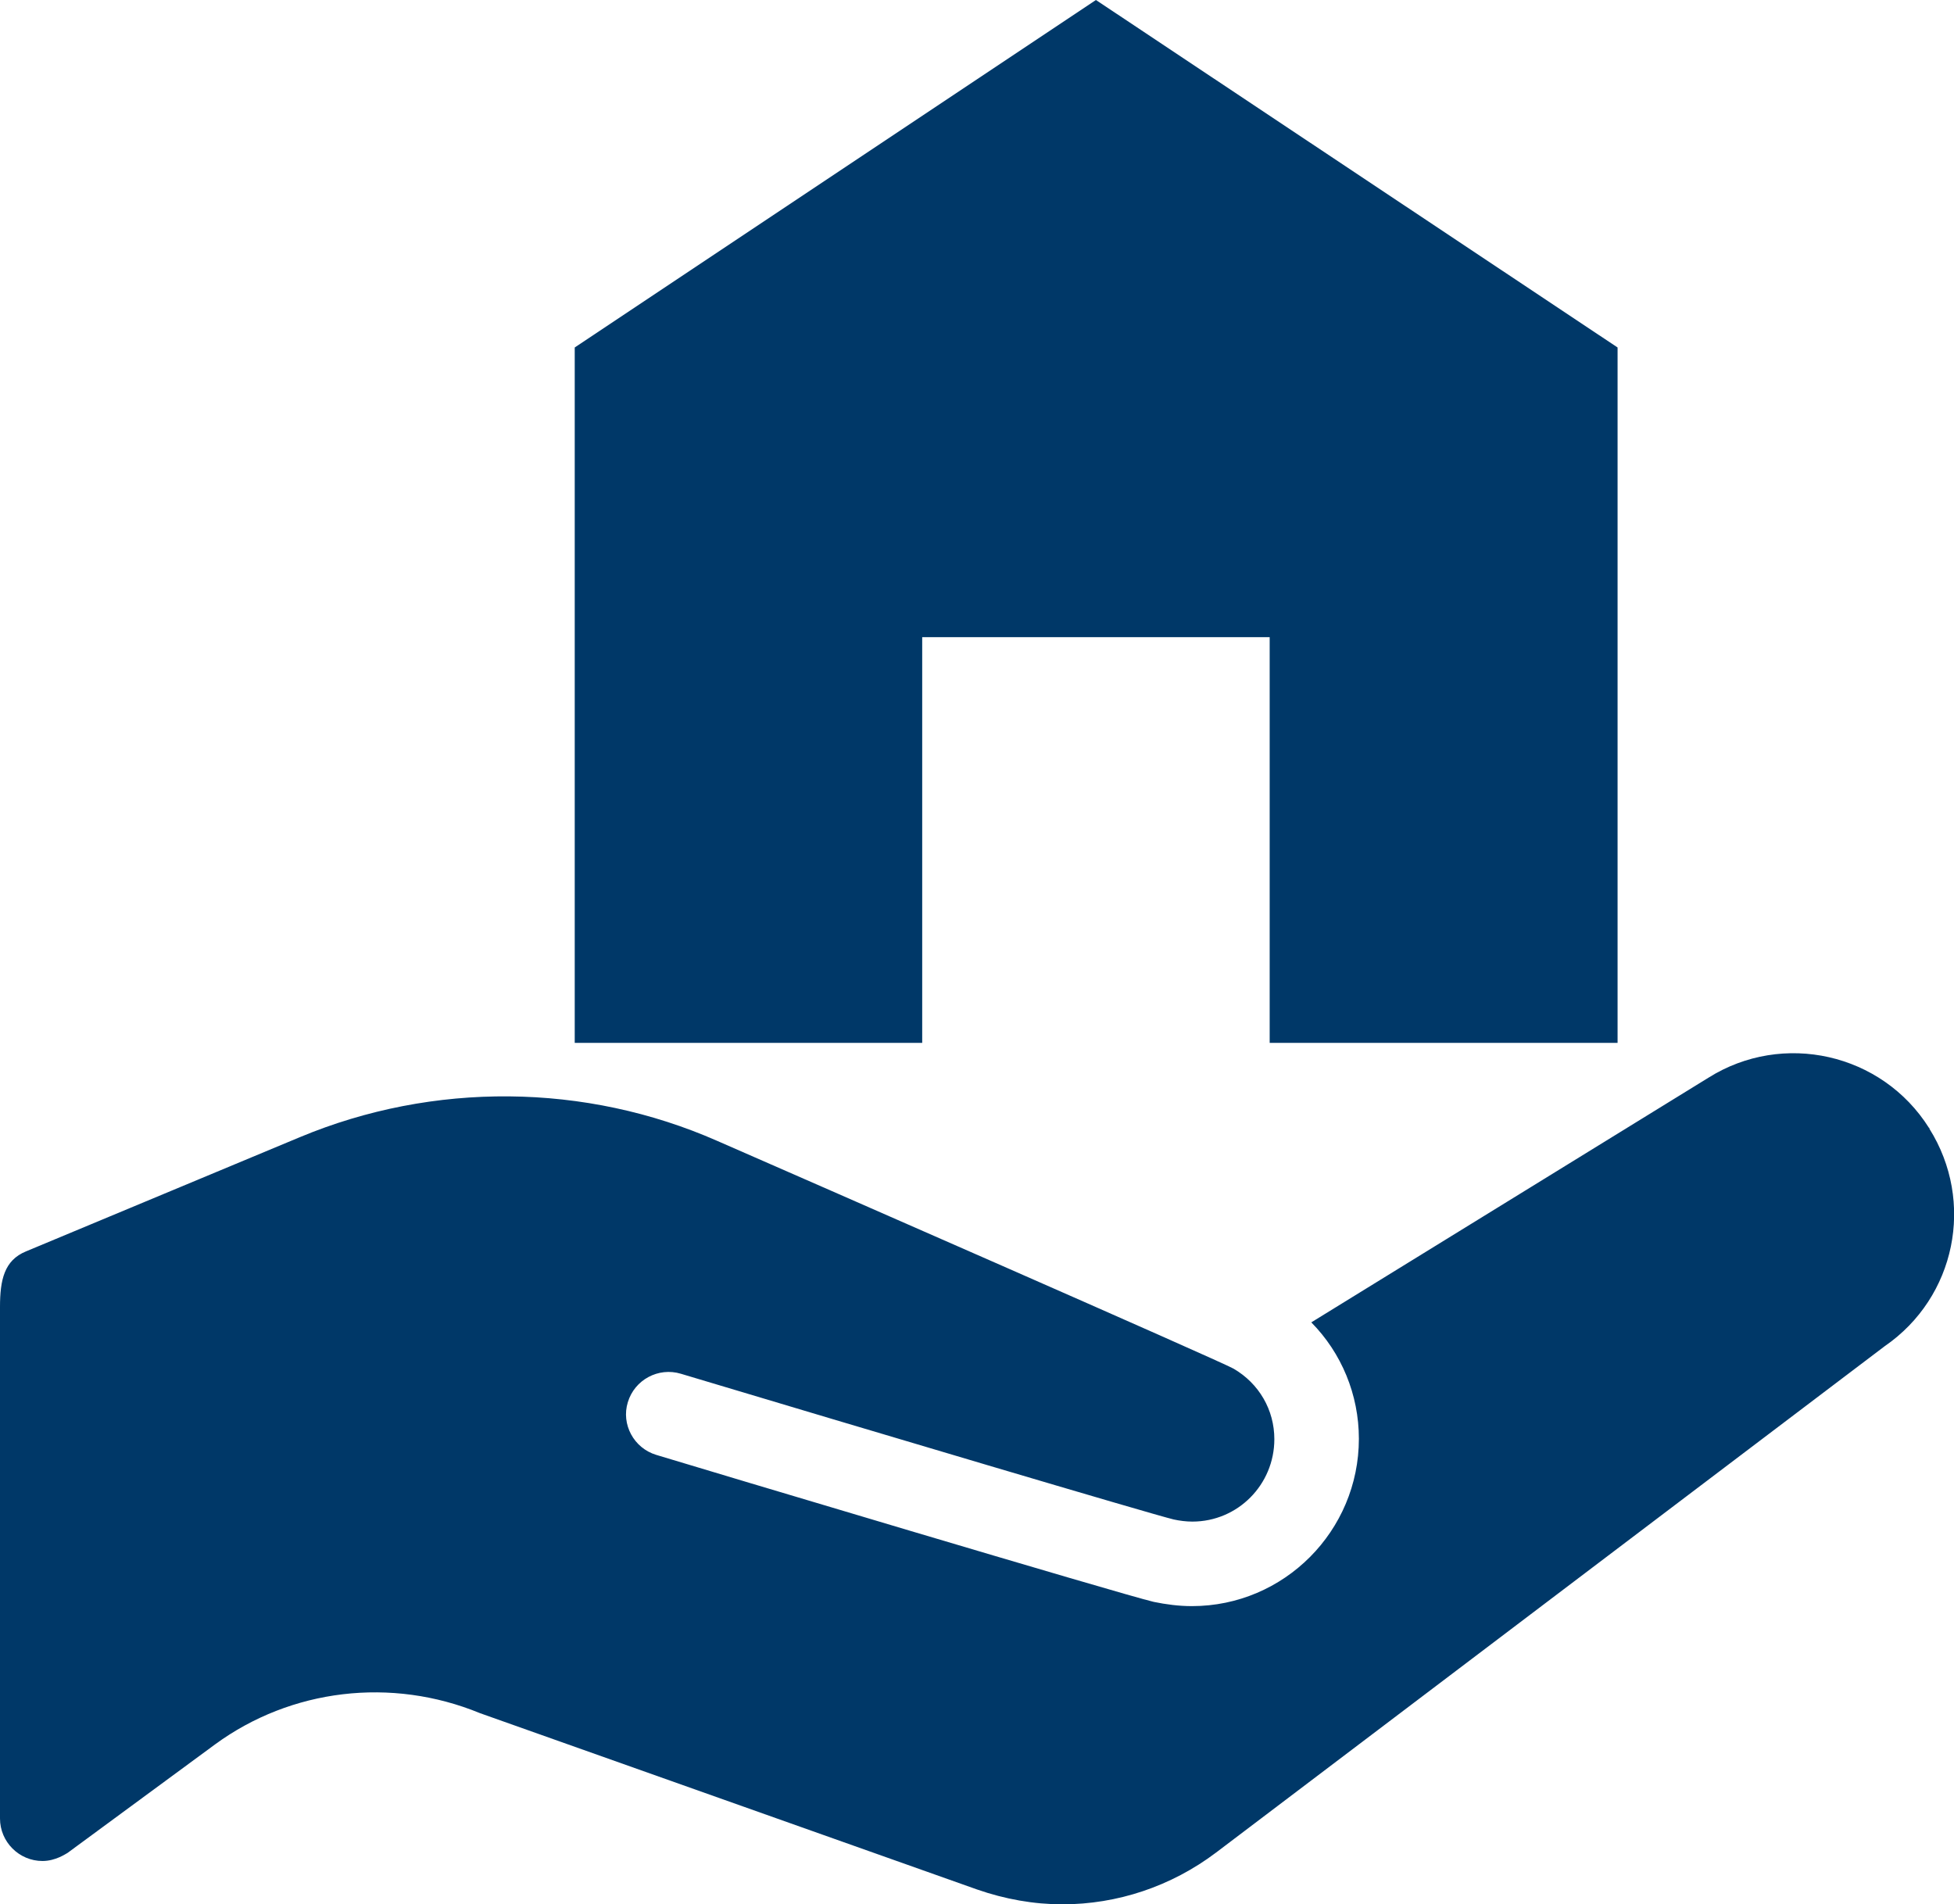
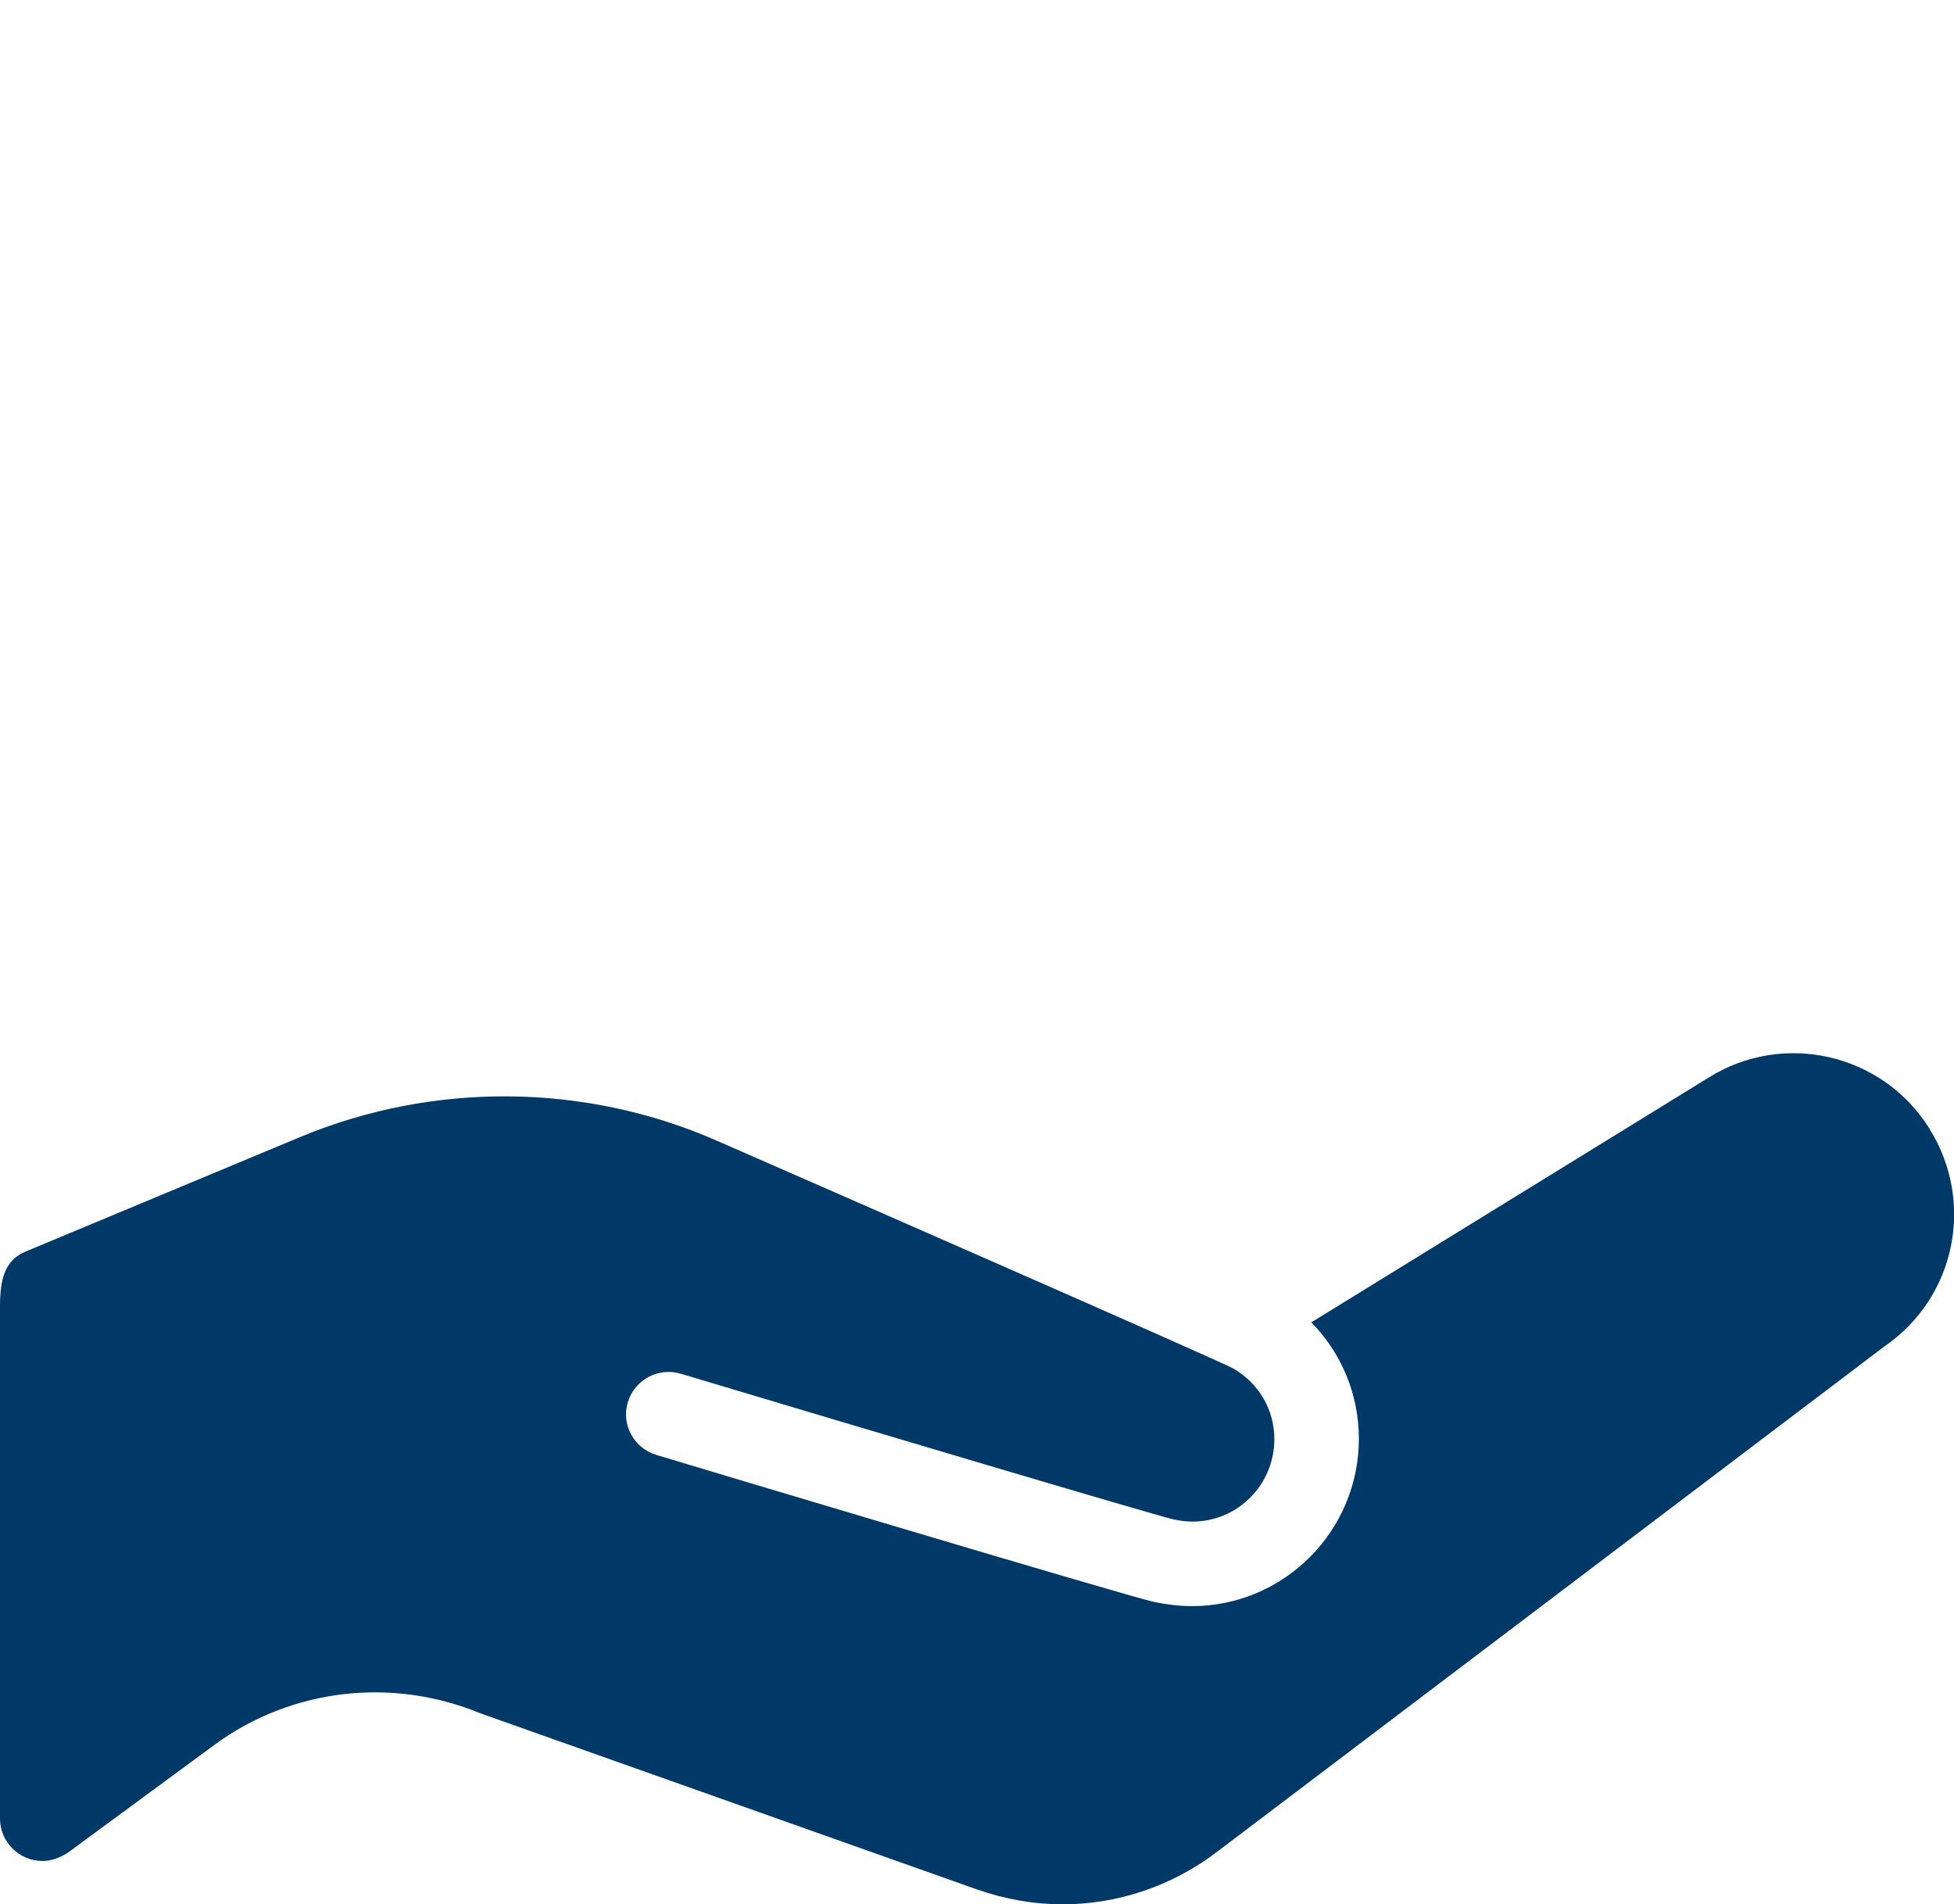
<svg xmlns="http://www.w3.org/2000/svg" viewBox="0 0 46 44.83">
  <defs>
    <style>.e{fill:#003868;}</style>
  </defs>
  <g id="a" />
  <g id="b">
    <g id="c">
      <g id="d">
        <g>
          <path class="e" d="M45.41,26.55c-1.11-1.76-3.44-2.28-5.19-1.18l-9.35,5.76c.71,.72,1.12,1.7,1.12,2.74,0,2.17-1.76,3.94-3.93,3.94-.31,0-.61-.04-.9-.1-.77-.18-10.59-3.12-11.71-3.46-.53-.16-.83-.72-.67-1.24,.16-.53,.72-.83,1.25-.67,4.37,1.31,11.06,3.3,11.6,3.43,.14,.03,.29,.05,.44,.05,1.07,0,1.93-.87,1.93-1.94,0-.69-.36-1.31-.96-1.66-.29-.17-10.16-4.49-12.15-5.36-3.11-1.37-6.69-1.4-9.83-.09L.61,29.46c-.51,.21-.61,.67-.61,1.31v12.04c0,.55,.45,1,1,1,.31,0,.55-.17,.59-.19l3.48-2.56c1.78-1.3,4.14-1.59,6.23-.73l11.7,4.15c.66,.23,1.34,.35,2.01,.35,1.29,0,2.56-.42,3.62-1.22l15.74-11.92c1.67-1.15,2.13-3.4,1.05-5.12v-.02Z" />
-           <polygon class="e" points="38.08 24.55 29.89 24.55 29.89 15 21.71 15 21.71 24.55 13.53 24.55 13.53 8.18 25.8 0 38.08 8.18 38.08 24.55" />
        </g>
      </g>
    </g>
  </g>
</svg>